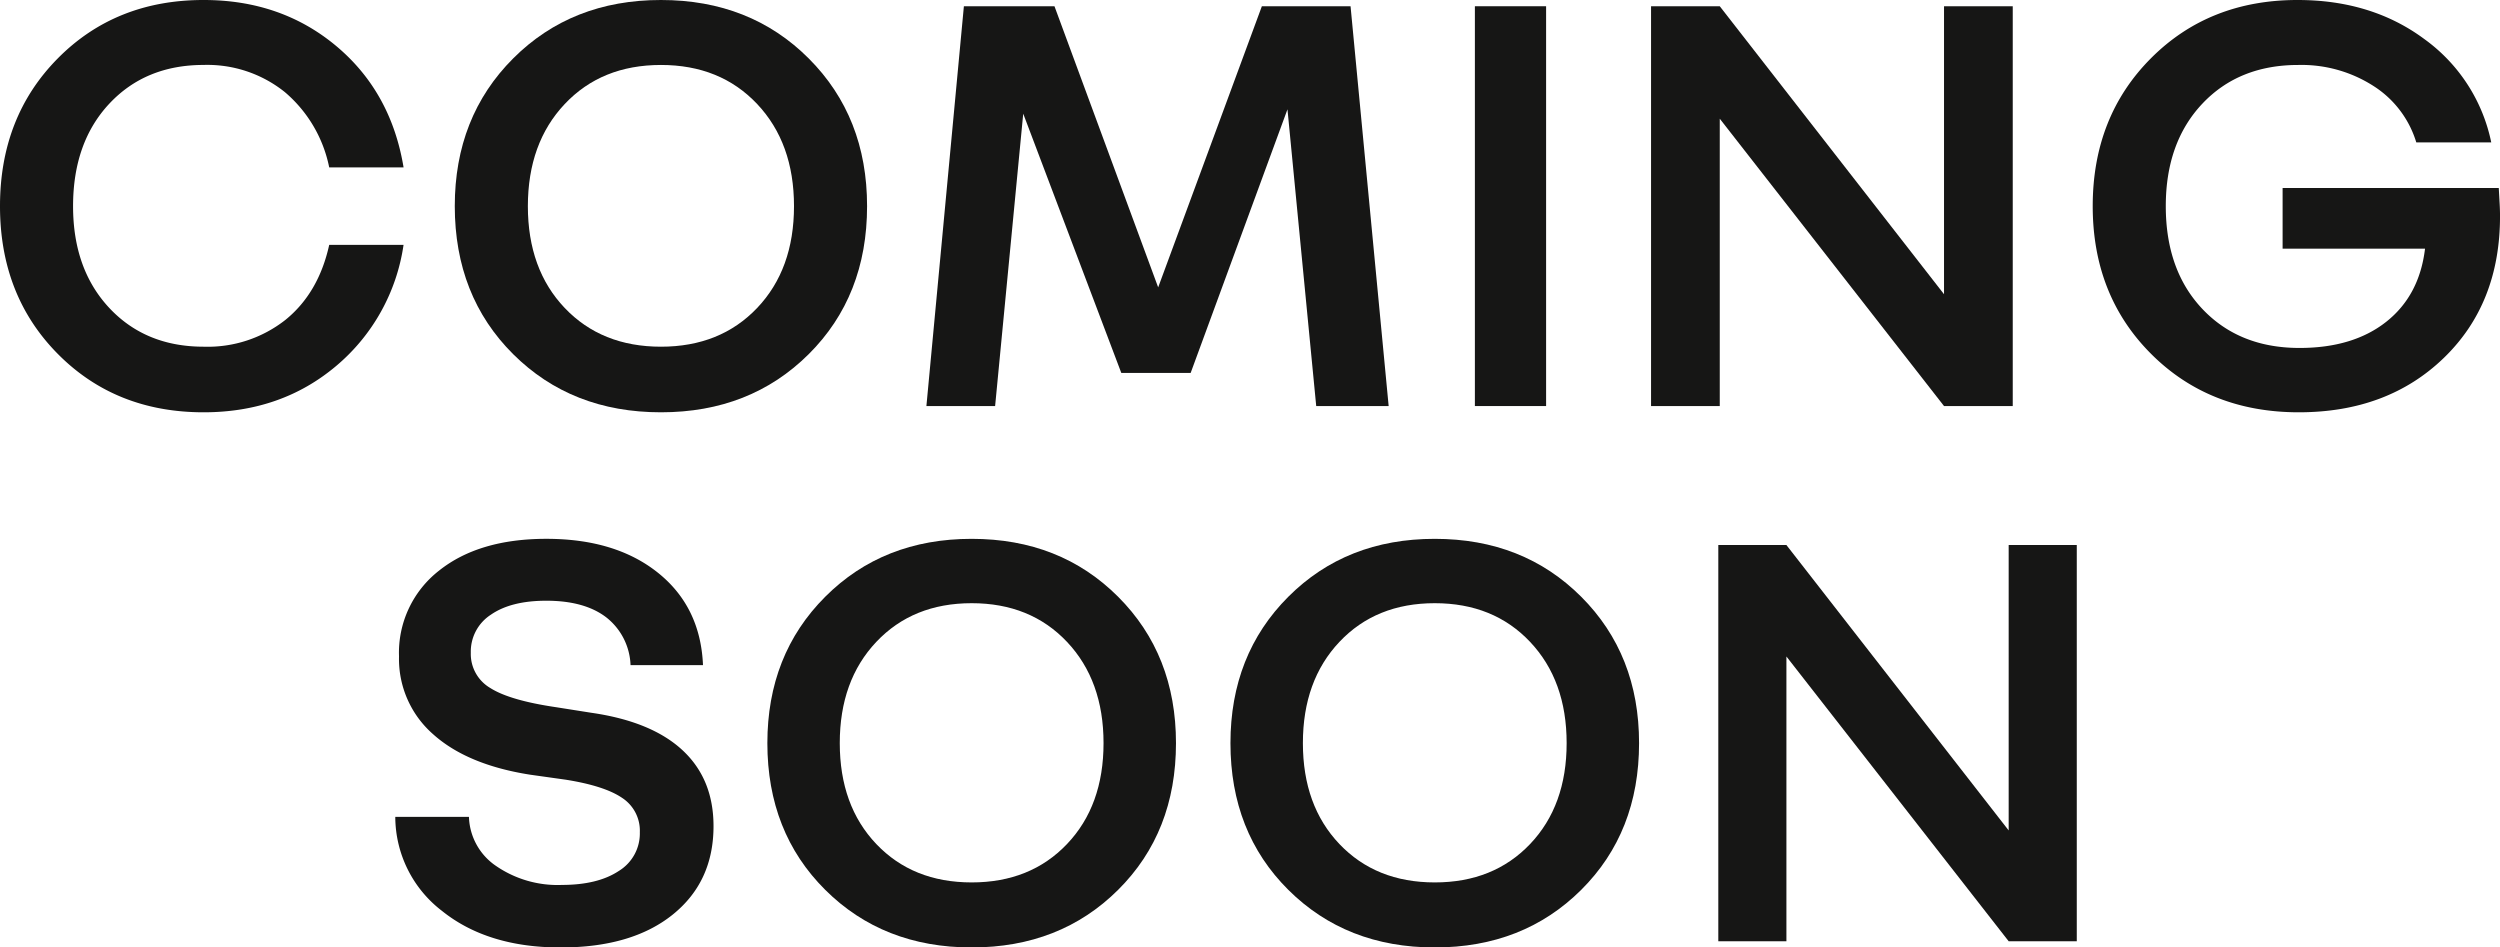
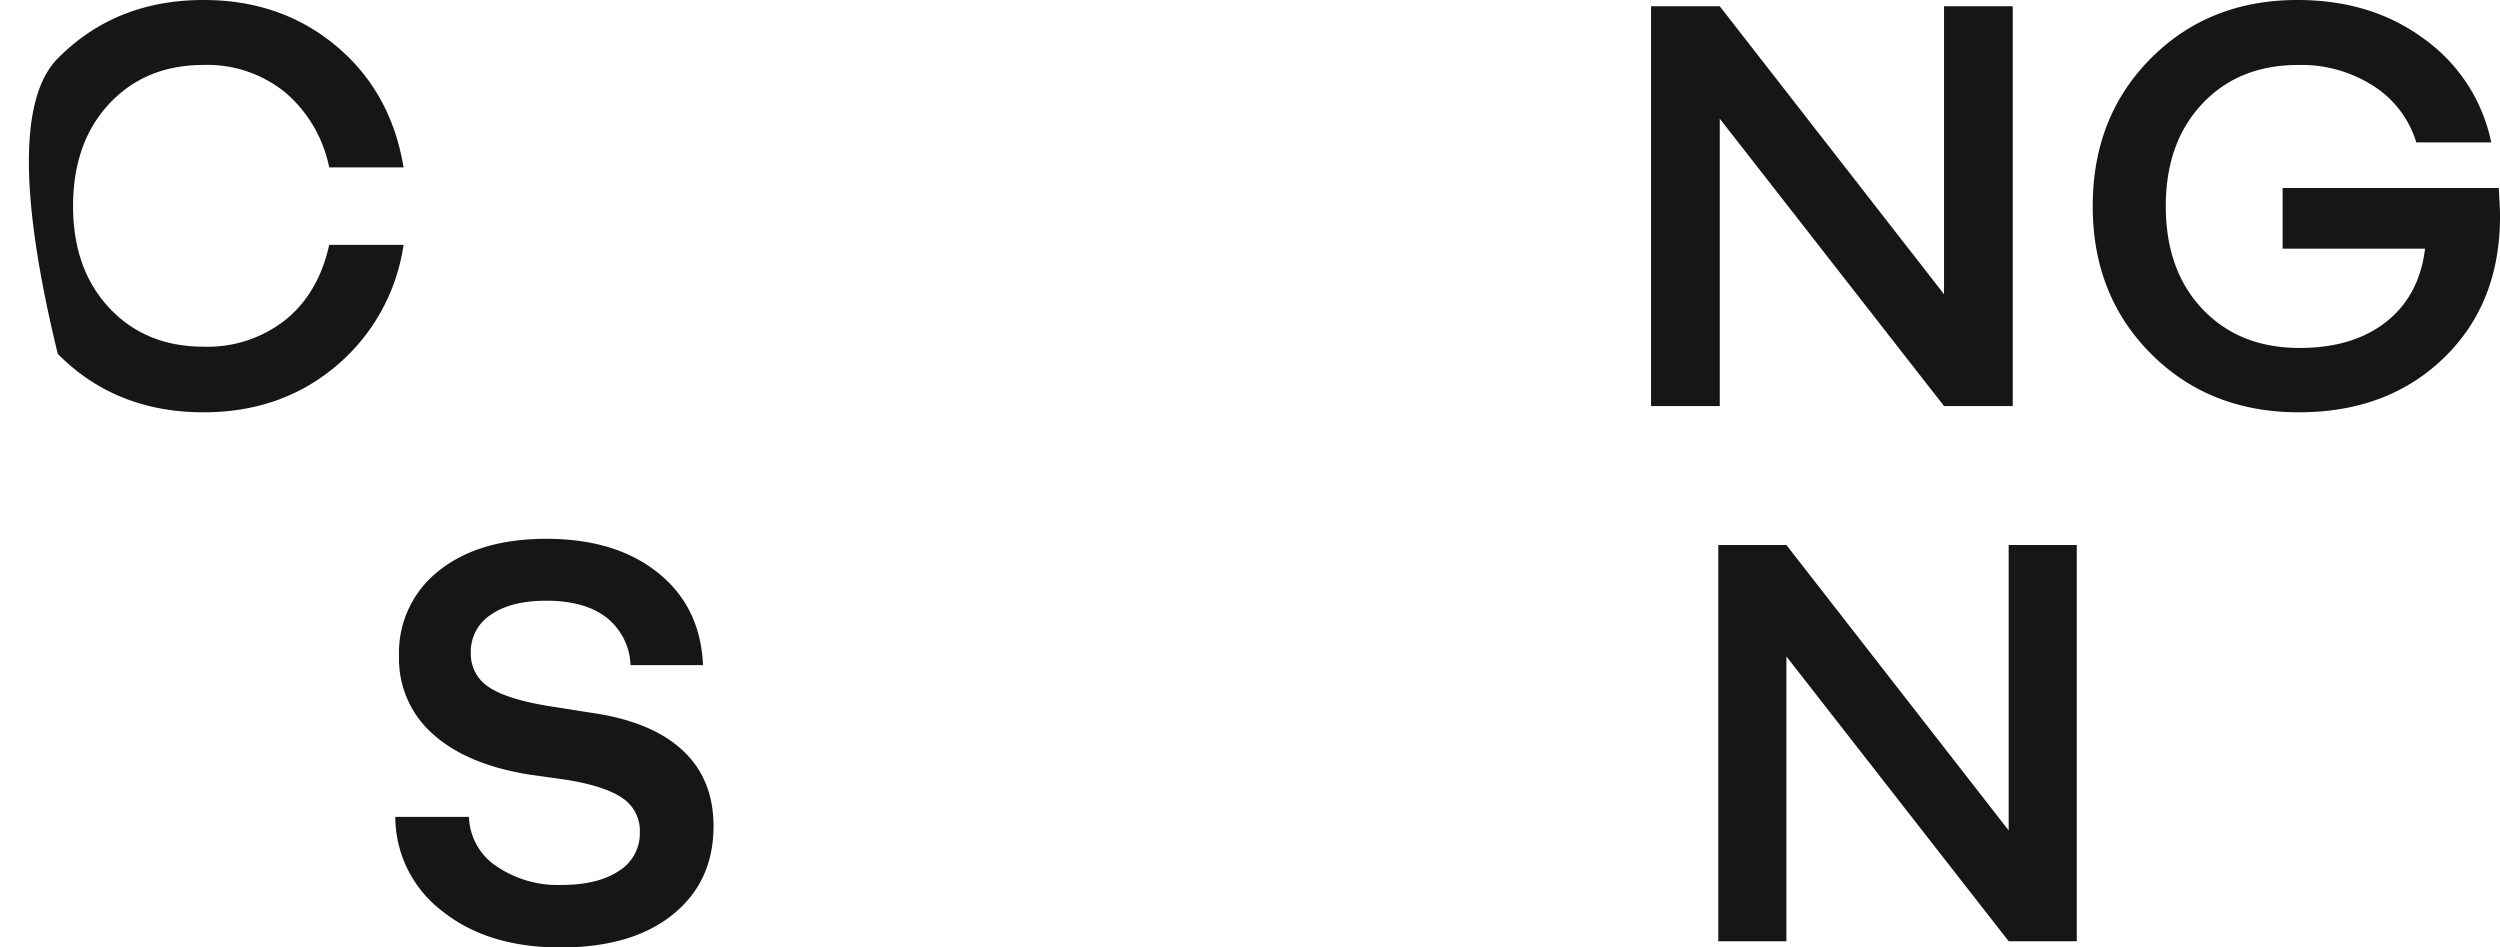
<svg xmlns="http://www.w3.org/2000/svg" id="Group_24" data-name="Group 24" width="448.221" height="169.868" viewBox="0 0 448.221 169.868">
  <defs>
    <clipPath id="clip-path">
      <rect id="Rectangle_2" data-name="Rectangle 2" width="448.221" height="169.868" fill="none" />
    </clipPath>
  </defs>
  <g id="Group_21" data-name="Group 21">
    <g id="Group_20" data-name="Group 20" clip-path="url(#clip-path)">
-       <path id="Path_17" data-name="Path 17" d="M59.024,43.9H72.352a34.907,34.907,0,0,1-12.1,21.729Q50.4,73.921,36.512,73.92q-15.792,0-26.152-10.472T0,36.96Q0,20.945,10.36,10.471T36.512,0Q50.4,0,60.256,8.231t12.1,21.784H59.024a23.862,23.862,0,0,0-7.952-13.5,22.2,22.2,0,0,0-14.56-4.872q-10.416,0-16.912,6.944T13.1,36.96q0,11.313,6.5,18.256T36.512,62.16a22.535,22.535,0,0,0,14.672-4.817q5.936-4.813,7.84-13.44" fill="#161615" />
-       <path id="Path_18" data-name="Path 18" d="M118.5,0q16.016,0,26.488,10.472T155.456,36.96q0,16.128-10.472,26.544T118.5,73.92q-16.019,0-26.488-10.416T81.536,36.96q0-16.015,10.472-26.488T118.5,0m0,62.16q10.639,0,17.248-6.944t6.608-18.256q0-11.311-6.608-18.313t-17.248-7q-10.643,0-17.248,7T94.64,36.96q0,11.313,6.608,18.256T118.5,62.16" fill="#161615" />
+       <path id="Path_17" data-name="Path 17" d="M59.024,43.9H72.352a34.907,34.907,0,0,1-12.1,21.729Q50.4,73.921,36.512,73.92q-15.792,0-26.152-10.472Q0,20.945,10.36,10.471T36.512,0Q50.4,0,60.256,8.231t12.1,21.784H59.024a23.862,23.862,0,0,0-7.952-13.5,22.2,22.2,0,0,0-14.56-4.872q-10.416,0-16.912,6.944T13.1,36.96q0,11.313,6.5,18.256T36.512,62.16a22.535,22.535,0,0,0,14.672-4.817q5.936-4.813,7.84-13.44" fill="#161615" />
    </g>
  </g>
-   <path id="Path_19" data-name="Path 19" d="M213.47,66.864H201.037l-17.584-46.48L178.413,72.8H166.094l6.72-71.68h16.24l18.592,50.4,18.592-50.4h15.9l6.832,71.68H235.982l-5.153-53.2Z" fill="#161615" />
-   <rect id="Rectangle_3" data-name="Rectangle 3" width="12.768" height="71.68" transform="translate(264.43 1.12)" fill="#161615" />
  <path id="Path_20" data-name="Path 20" d="M296.014,72.8V1.12h12.319l40.208,51.632V1.12h12.321V72.8H348.541L308.333,21.28V72.8Z" fill="#161615" />
  <g id="Group_23" data-name="Group 23">
    <g id="Group_22" data-name="Group 22" clip-path="url(#clip-path)">
      <path id="Path_21" data-name="Path 21" d="M409.245,33.712H448q.109,1.906.168,3.023t.057,2.017q0,15.681-10.081,25.424T412.157,73.92q-16.019,0-26.488-10.472T375.2,36.96q0-16.015,10.416-26.488T411.933,0q13.327,0,22.792,7.056a30.354,30.354,0,0,1,11.928,18.48h-13.44a18.22,18.22,0,0,0-7.615-10.08,23.874,23.874,0,0,0-13.553-3.808q-10.641,0-17.192,6.944T388.3,36.96q0,11.537,6.607,18.48t17.36,6.944q9.631,0,15.568-4.7t6.944-13.1H409.245Z" fill="#161615" />
      <path id="Path_22" data-name="Path 22" d="M100.728,158.657q6.435,0,10.211-2.5a7.882,7.882,0,0,0,3.775-6.938,7.021,7.021,0,0,0-3.164-6.16q-3.164-2.165-10.157-3.274l-6.327-.889q-11.321-1.773-17.427-7.27a17.923,17.923,0,0,1-6.1-13.93,18.656,18.656,0,0,1,7.159-15.374q7.16-5.716,19.258-5.717,12.43,0,20.036,6.106t8.047,16.539H113.049a11.39,11.39,0,0,0-4.33-8.547q-3.887-3-10.767-3-6.327,0-9.933,2.5a7.871,7.871,0,0,0-3.609,6.827,7.07,7.07,0,0,0,3.5,6.326q3.5,2.223,11.821,3.442l6.326,1q10.766,1.555,16.317,6.715t5.551,13.6q0,9.99-7.327,15.873t-20.09,5.884q-13.1,0-21.258-6.55a21.3,21.3,0,0,1-8.38-16.871H84.077a11.033,11.033,0,0,0,4.884,8.824,19.5,19.5,0,0,0,11.767,3.386" fill="#161615" />
-       <path id="Path_23" data-name="Path 23" d="M174.21,96.608q15.87,0,26.25,10.378t10.379,26.252q0,15.984-10.379,26.307t-26.25,10.323q-15.876,0-26.252-10.323t-10.379-26.307q0-15.873,10.379-26.252T174.21,96.608m0,61.6q10.542,0,17.093-6.882t6.549-18.093q0-11.21-6.549-18.149t-17.093-6.938q-10.548,0-17.1,6.938t-6.549,18.149q0,11.212,6.549,18.093t17.1,6.882" fill="#161615" />
-       <path id="Path_24" data-name="Path 24" d="M257.236,96.608q15.871,0,26.252,10.378t10.378,26.252q0,15.984-10.378,26.307t-26.252,10.323q-15.874,0-26.251-10.323t-10.379-26.307q0-15.873,10.379-26.252t26.251-10.378m0,61.6q10.544,0,17.094-6.882t6.55-18.093q0-11.21-6.55-18.149t-17.094-6.938q-10.546,0-17.094,6.938t-6.549,18.149q0,11.212,6.549,18.093t17.094,6.882" fill="#161615" />
      <path id="Path_25" data-name="Path 25" d="M308.073,168.758V97.718h12.21l39.849,51.171V97.718h12.21v71.04h-12.21L320.283,117.7v51.06Z" fill="#161615" />
    </g>
  </g>
</svg>